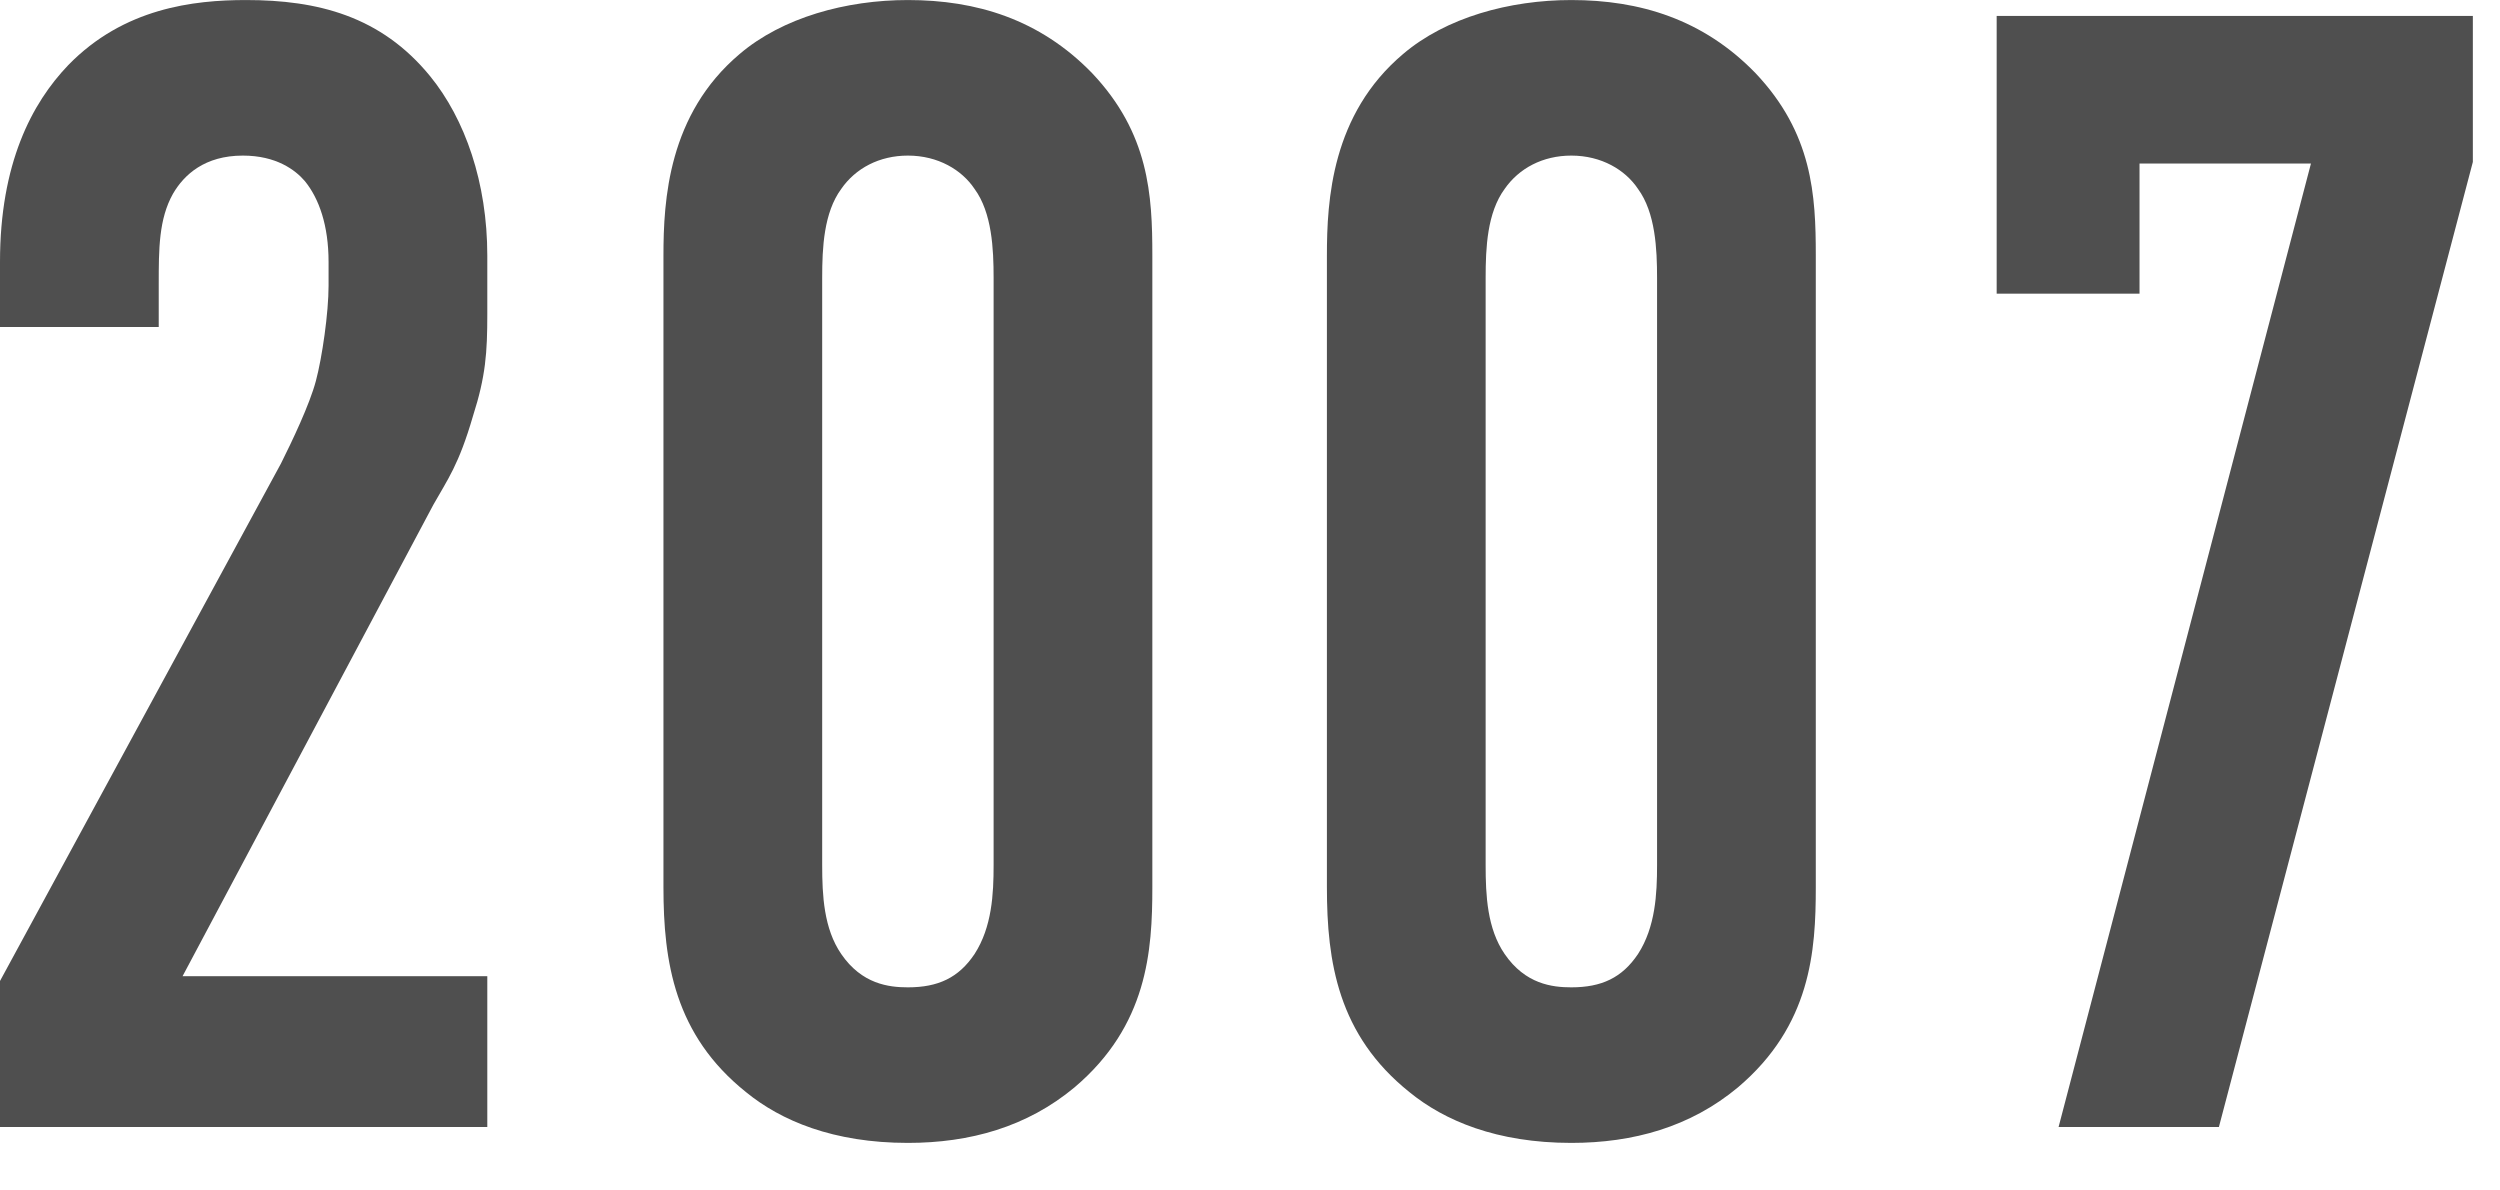
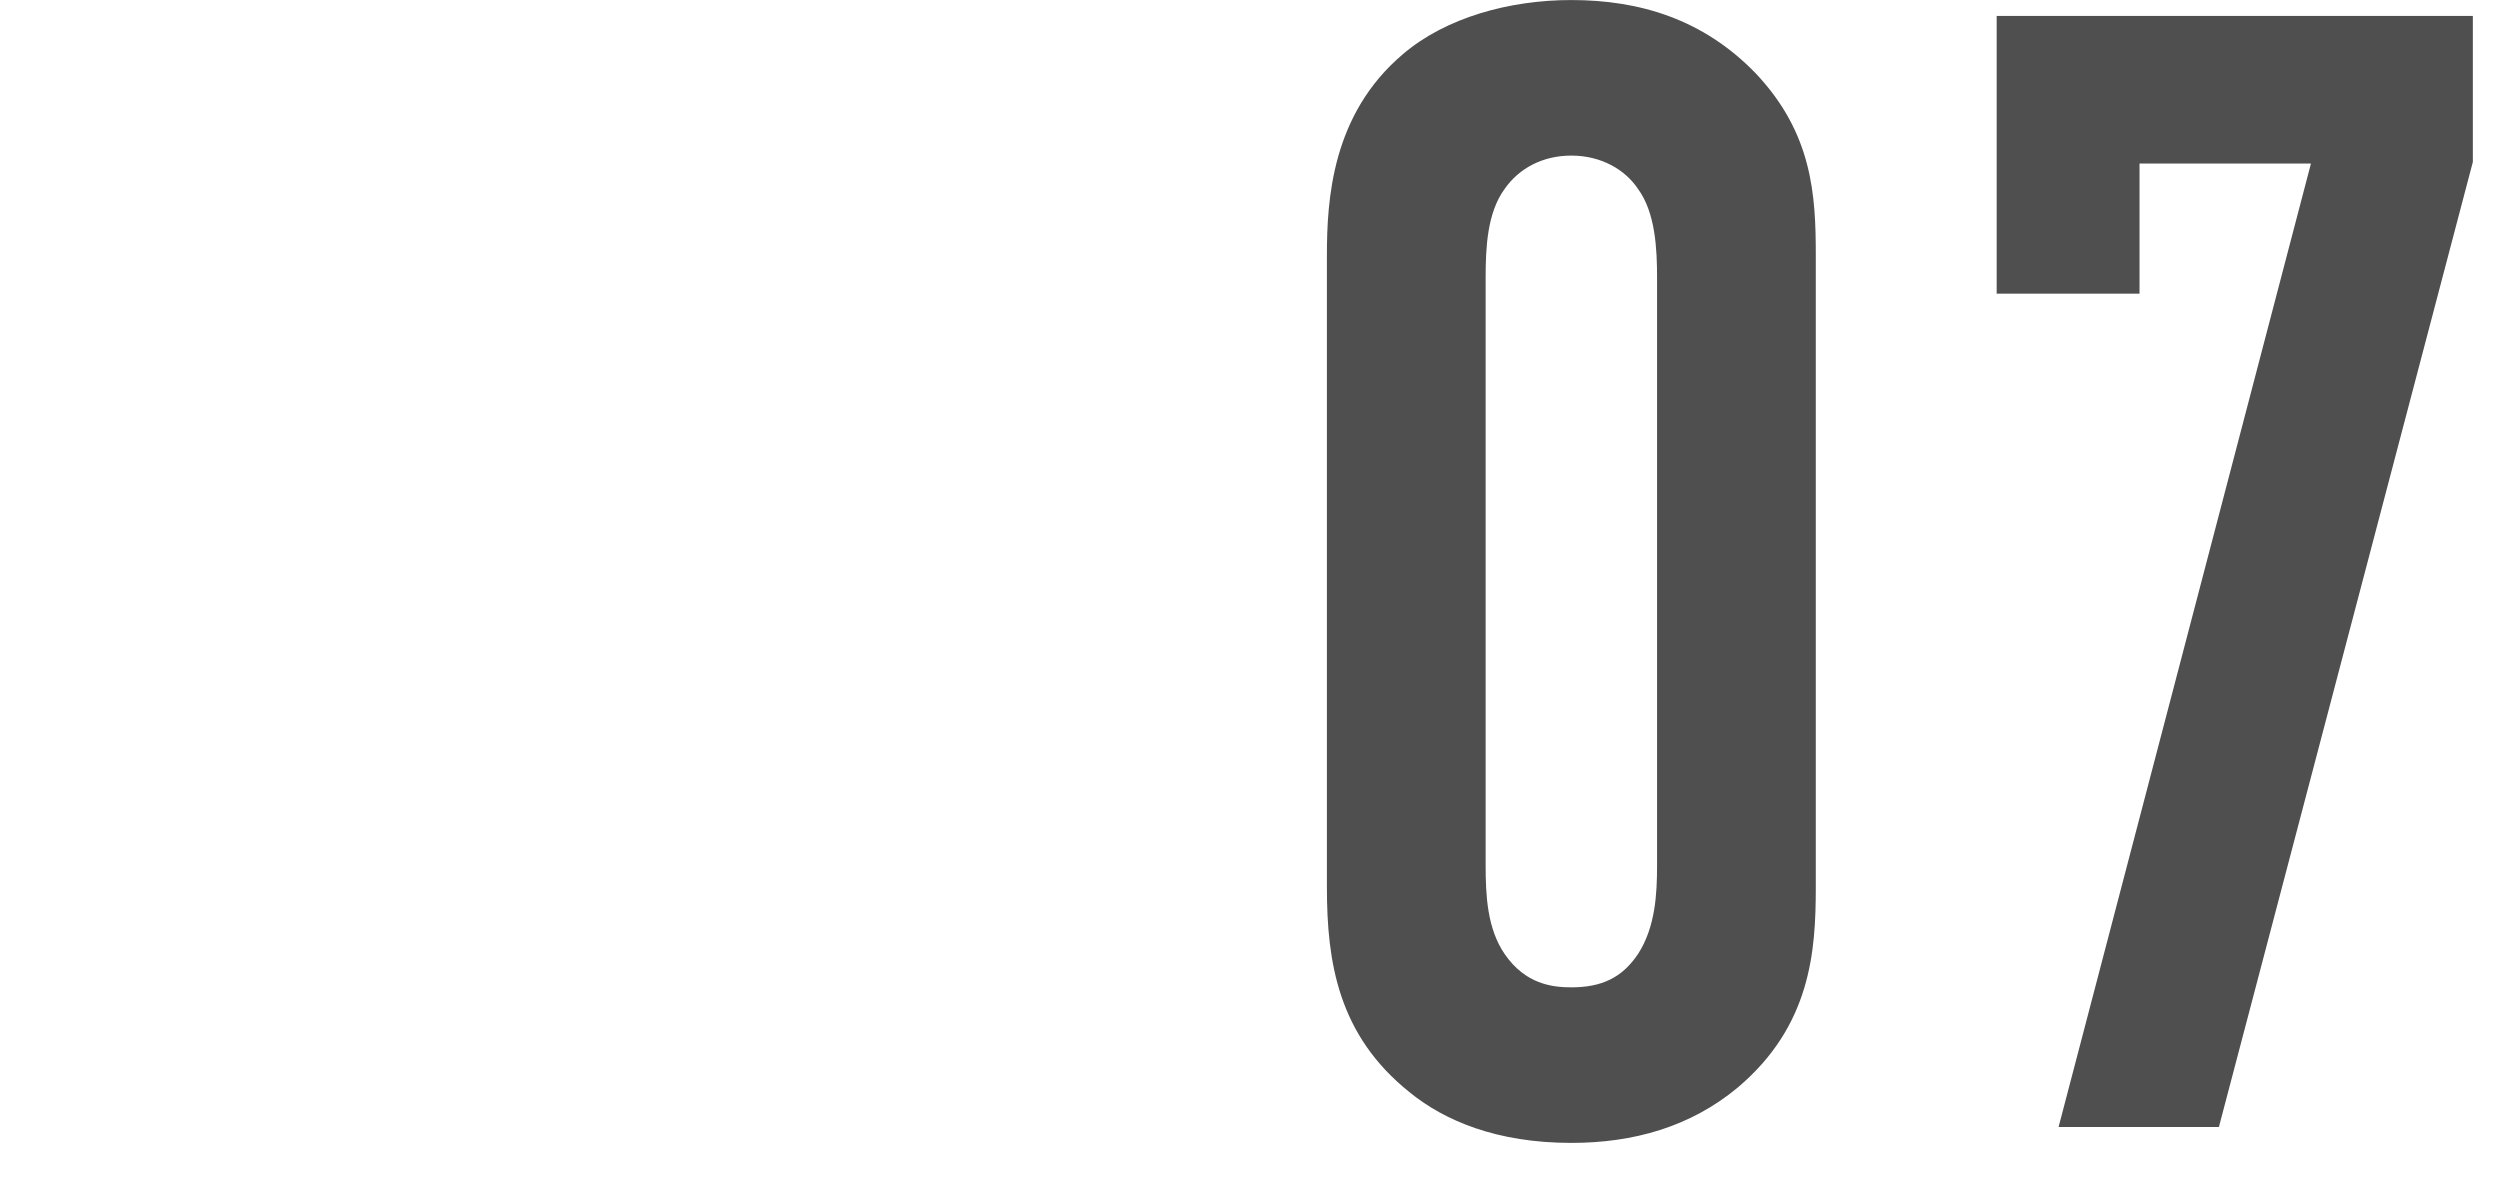
<svg xmlns="http://www.w3.org/2000/svg" width="63" height="30" viewBox="0 0 63 30" fill="none">
  <path d="M50.316 0.401H62.316V4.081L55.916 28.401H51.876L58.236 4.121H53.916V7.401H50.316V0.401Z" fill="#4F4F4F" />
  <path d="M33.438 22.361V6.441C33.438 5.041 33.557 2.881 35.358 1.361C36.438 0.441 38.038 0.001 39.597 0.001C41.318 0.001 42.917 0.481 44.237 1.841C45.678 3.361 45.758 4.921 45.758 6.441V22.361C45.758 23.961 45.638 25.841 43.797 27.401C42.597 28.401 41.157 28.801 39.597 28.801C37.718 28.801 36.398 28.241 35.517 27.521C33.718 26.081 33.438 24.241 33.438 22.361ZM41.758 21.801V7.001C41.758 6.281 41.718 5.361 41.278 4.761C40.958 4.281 40.358 3.921 39.597 3.921C38.877 3.921 38.278 4.241 37.917 4.761C37.477 5.361 37.438 6.241 37.438 7.001V21.801C37.438 22.561 37.477 23.401 37.917 24.041C38.438 24.801 39.117 24.881 39.597 24.881C40.358 24.881 40.877 24.641 41.278 24.041C41.718 23.361 41.758 22.521 41.758 21.801Z" fill="#4F4F4F" />
-   <path d="M16.719 22.361V6.441C16.719 5.041 16.839 2.881 18.639 1.361C19.719 0.441 21.319 0.001 22.879 0.001C24.599 0.001 26.199 0.481 27.519 1.841C28.959 3.361 29.039 4.921 29.039 6.441V22.361C29.039 23.961 28.919 25.841 27.079 27.401C25.879 28.401 24.439 28.801 22.879 28.801C20.999 28.801 19.679 28.241 18.799 27.521C16.999 26.081 16.719 24.241 16.719 22.361ZM25.039 21.801V7.001C25.039 6.281 24.999 5.361 24.559 4.761C24.239 4.281 23.639 3.921 22.879 3.921C22.159 3.921 21.559 4.241 21.199 4.761C20.759 5.361 20.719 6.241 20.719 7.001V21.801C20.719 22.561 20.759 23.401 21.199 24.041C21.719 24.801 22.399 24.881 22.879 24.881C23.639 24.881 24.159 24.641 24.559 24.041C24.999 23.361 25.039 22.521 25.039 21.801Z" fill="#4F4F4F" />
-   <path d="M0 8.241V6.601C0 4.121 0.8 2.601 1.72 1.641C3.12 0.201 4.88 0.001 6.2 0.001C8 0.001 9.6 0.401 10.84 1.921C11.72 3.001 12.28 4.601 12.28 6.441V7.921C12.28 8.881 12.24 9.481 11.92 10.481C11.56 11.721 11.28 12.081 10.92 12.721L4.6 24.601H12.28V28.401H0V24.721L7.08 11.681C7.36 11.121 7.8 10.201 7.96 9.601C8.12 9.001 8.28 7.881 8.28 7.201V6.601C8.28 5.681 8.04 5.001 7.68 4.561C7.44 4.281 6.96 3.921 6.12 3.921C5.16 3.921 4.64 4.401 4.36 4.881C4 5.521 4 6.281 4 7.161V8.241H0Z" fill="#4F4F4F" />
</svg>